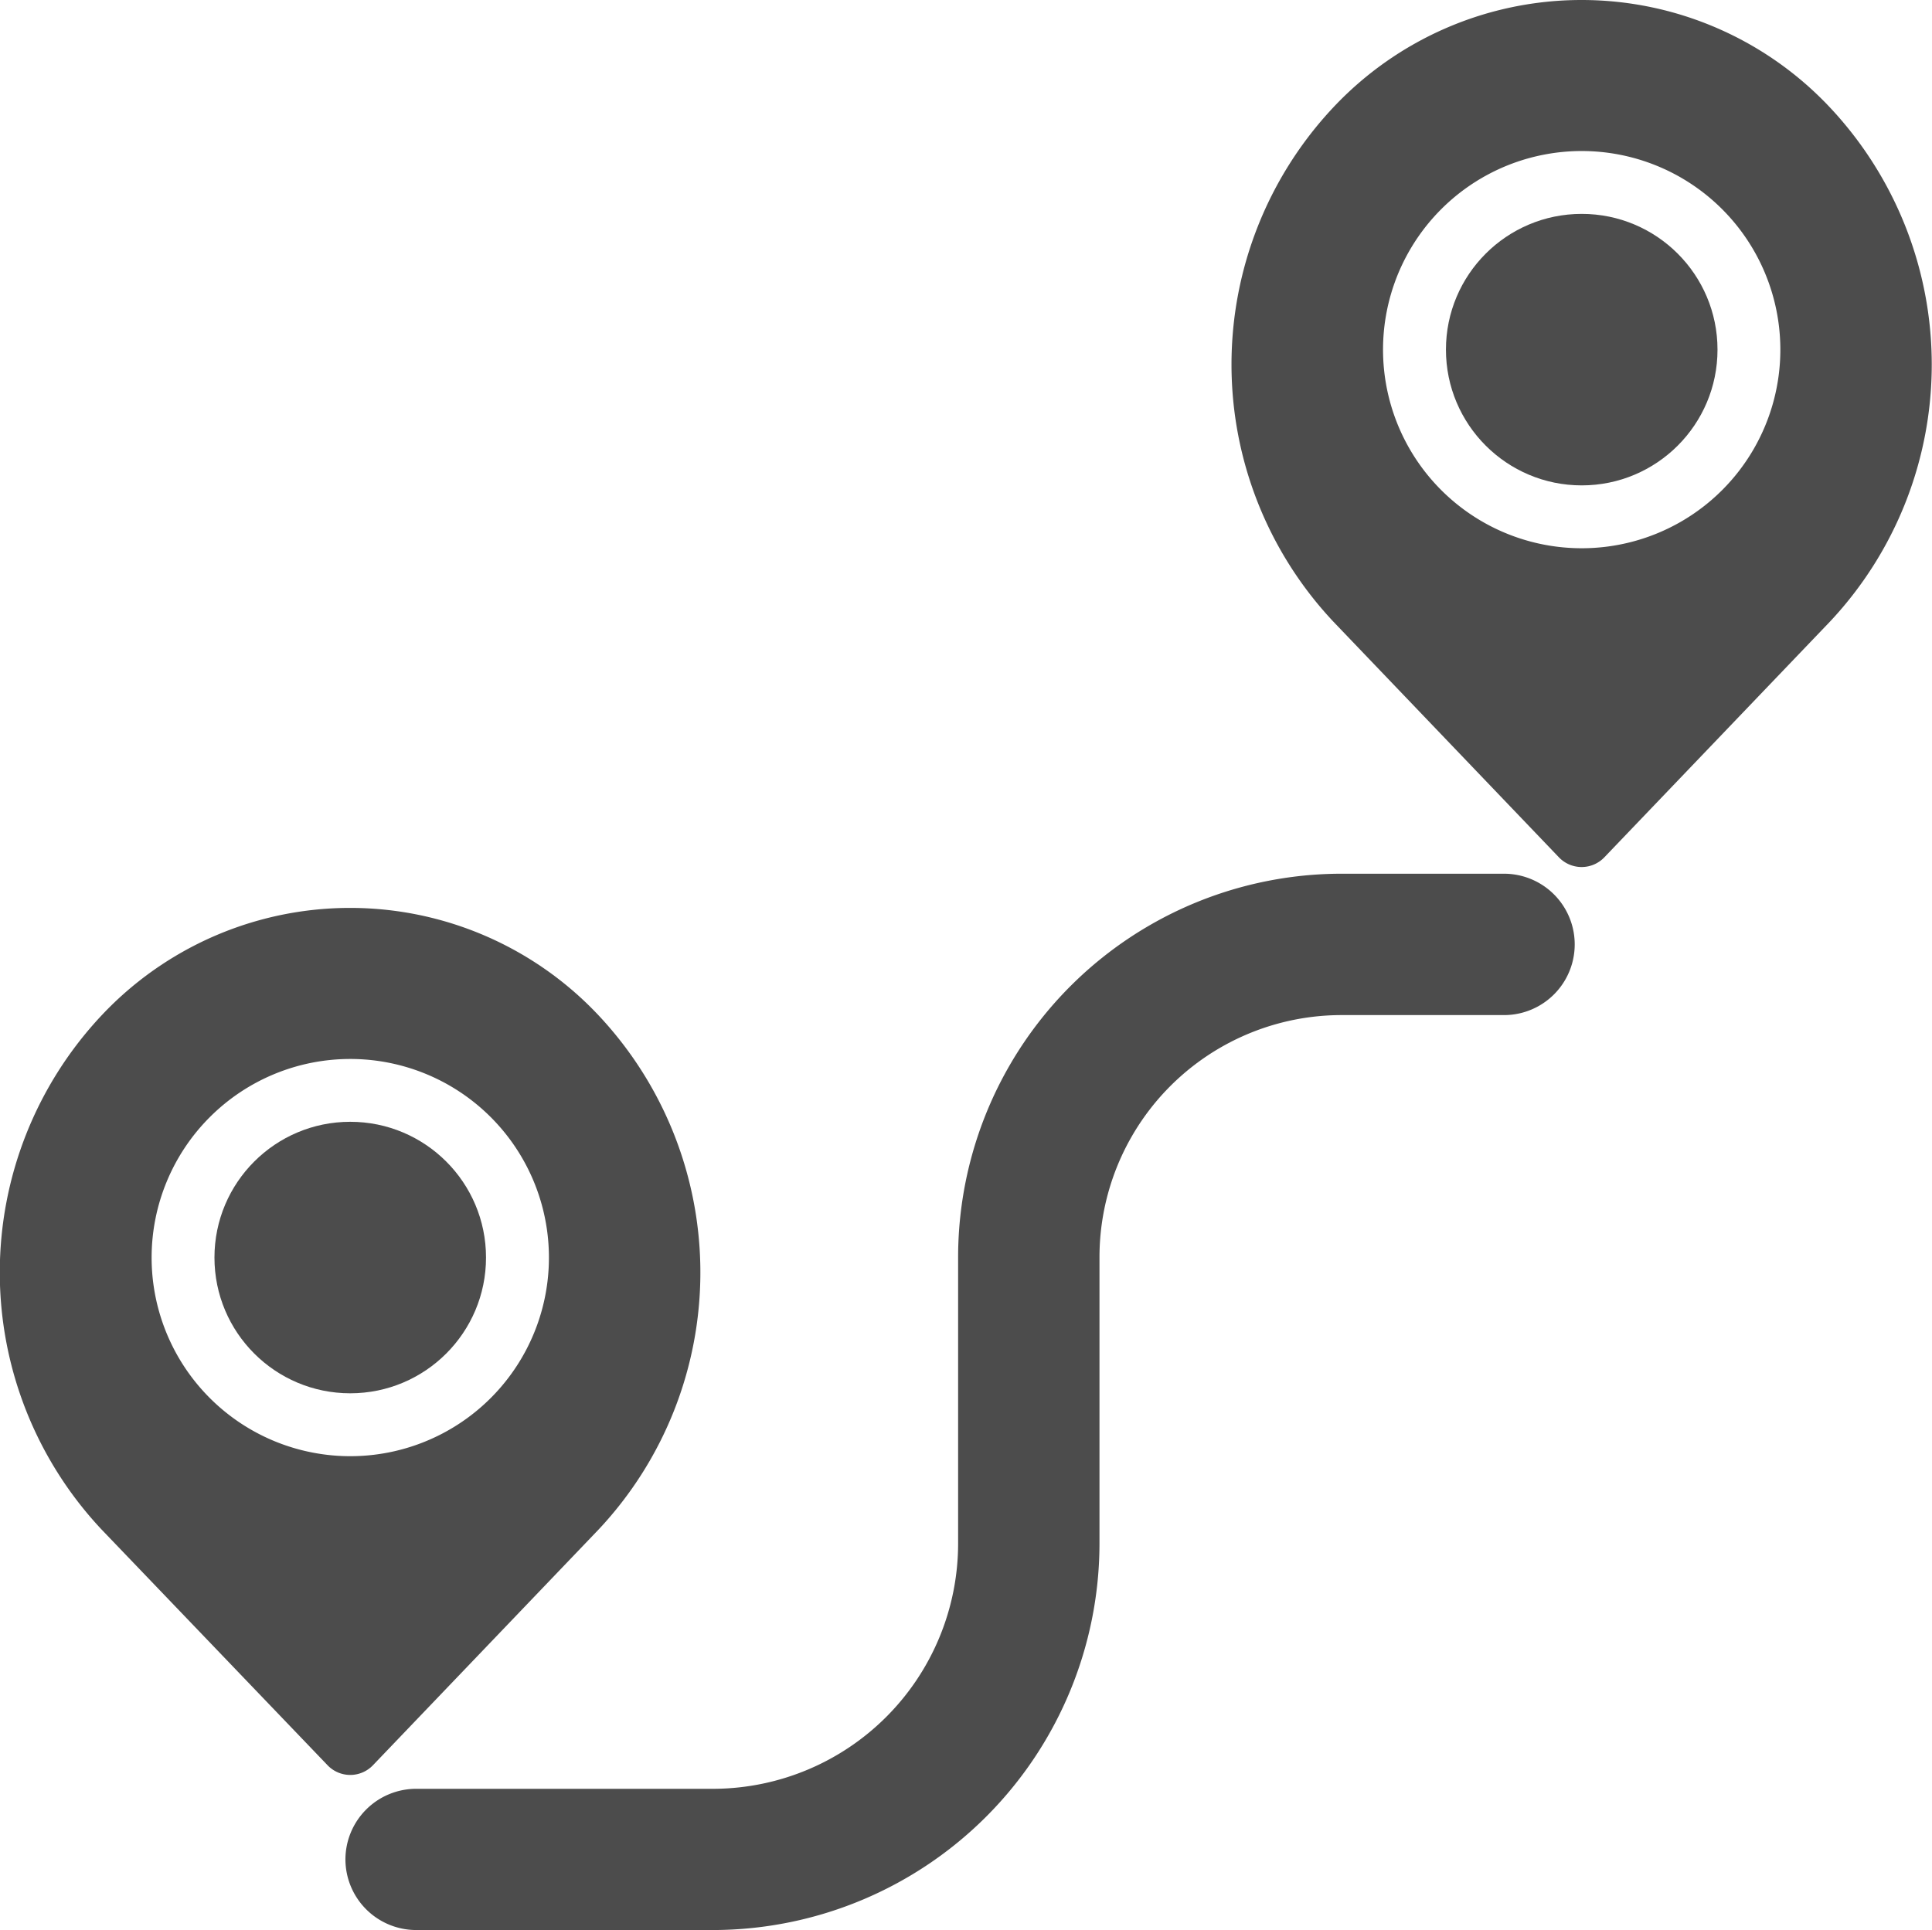
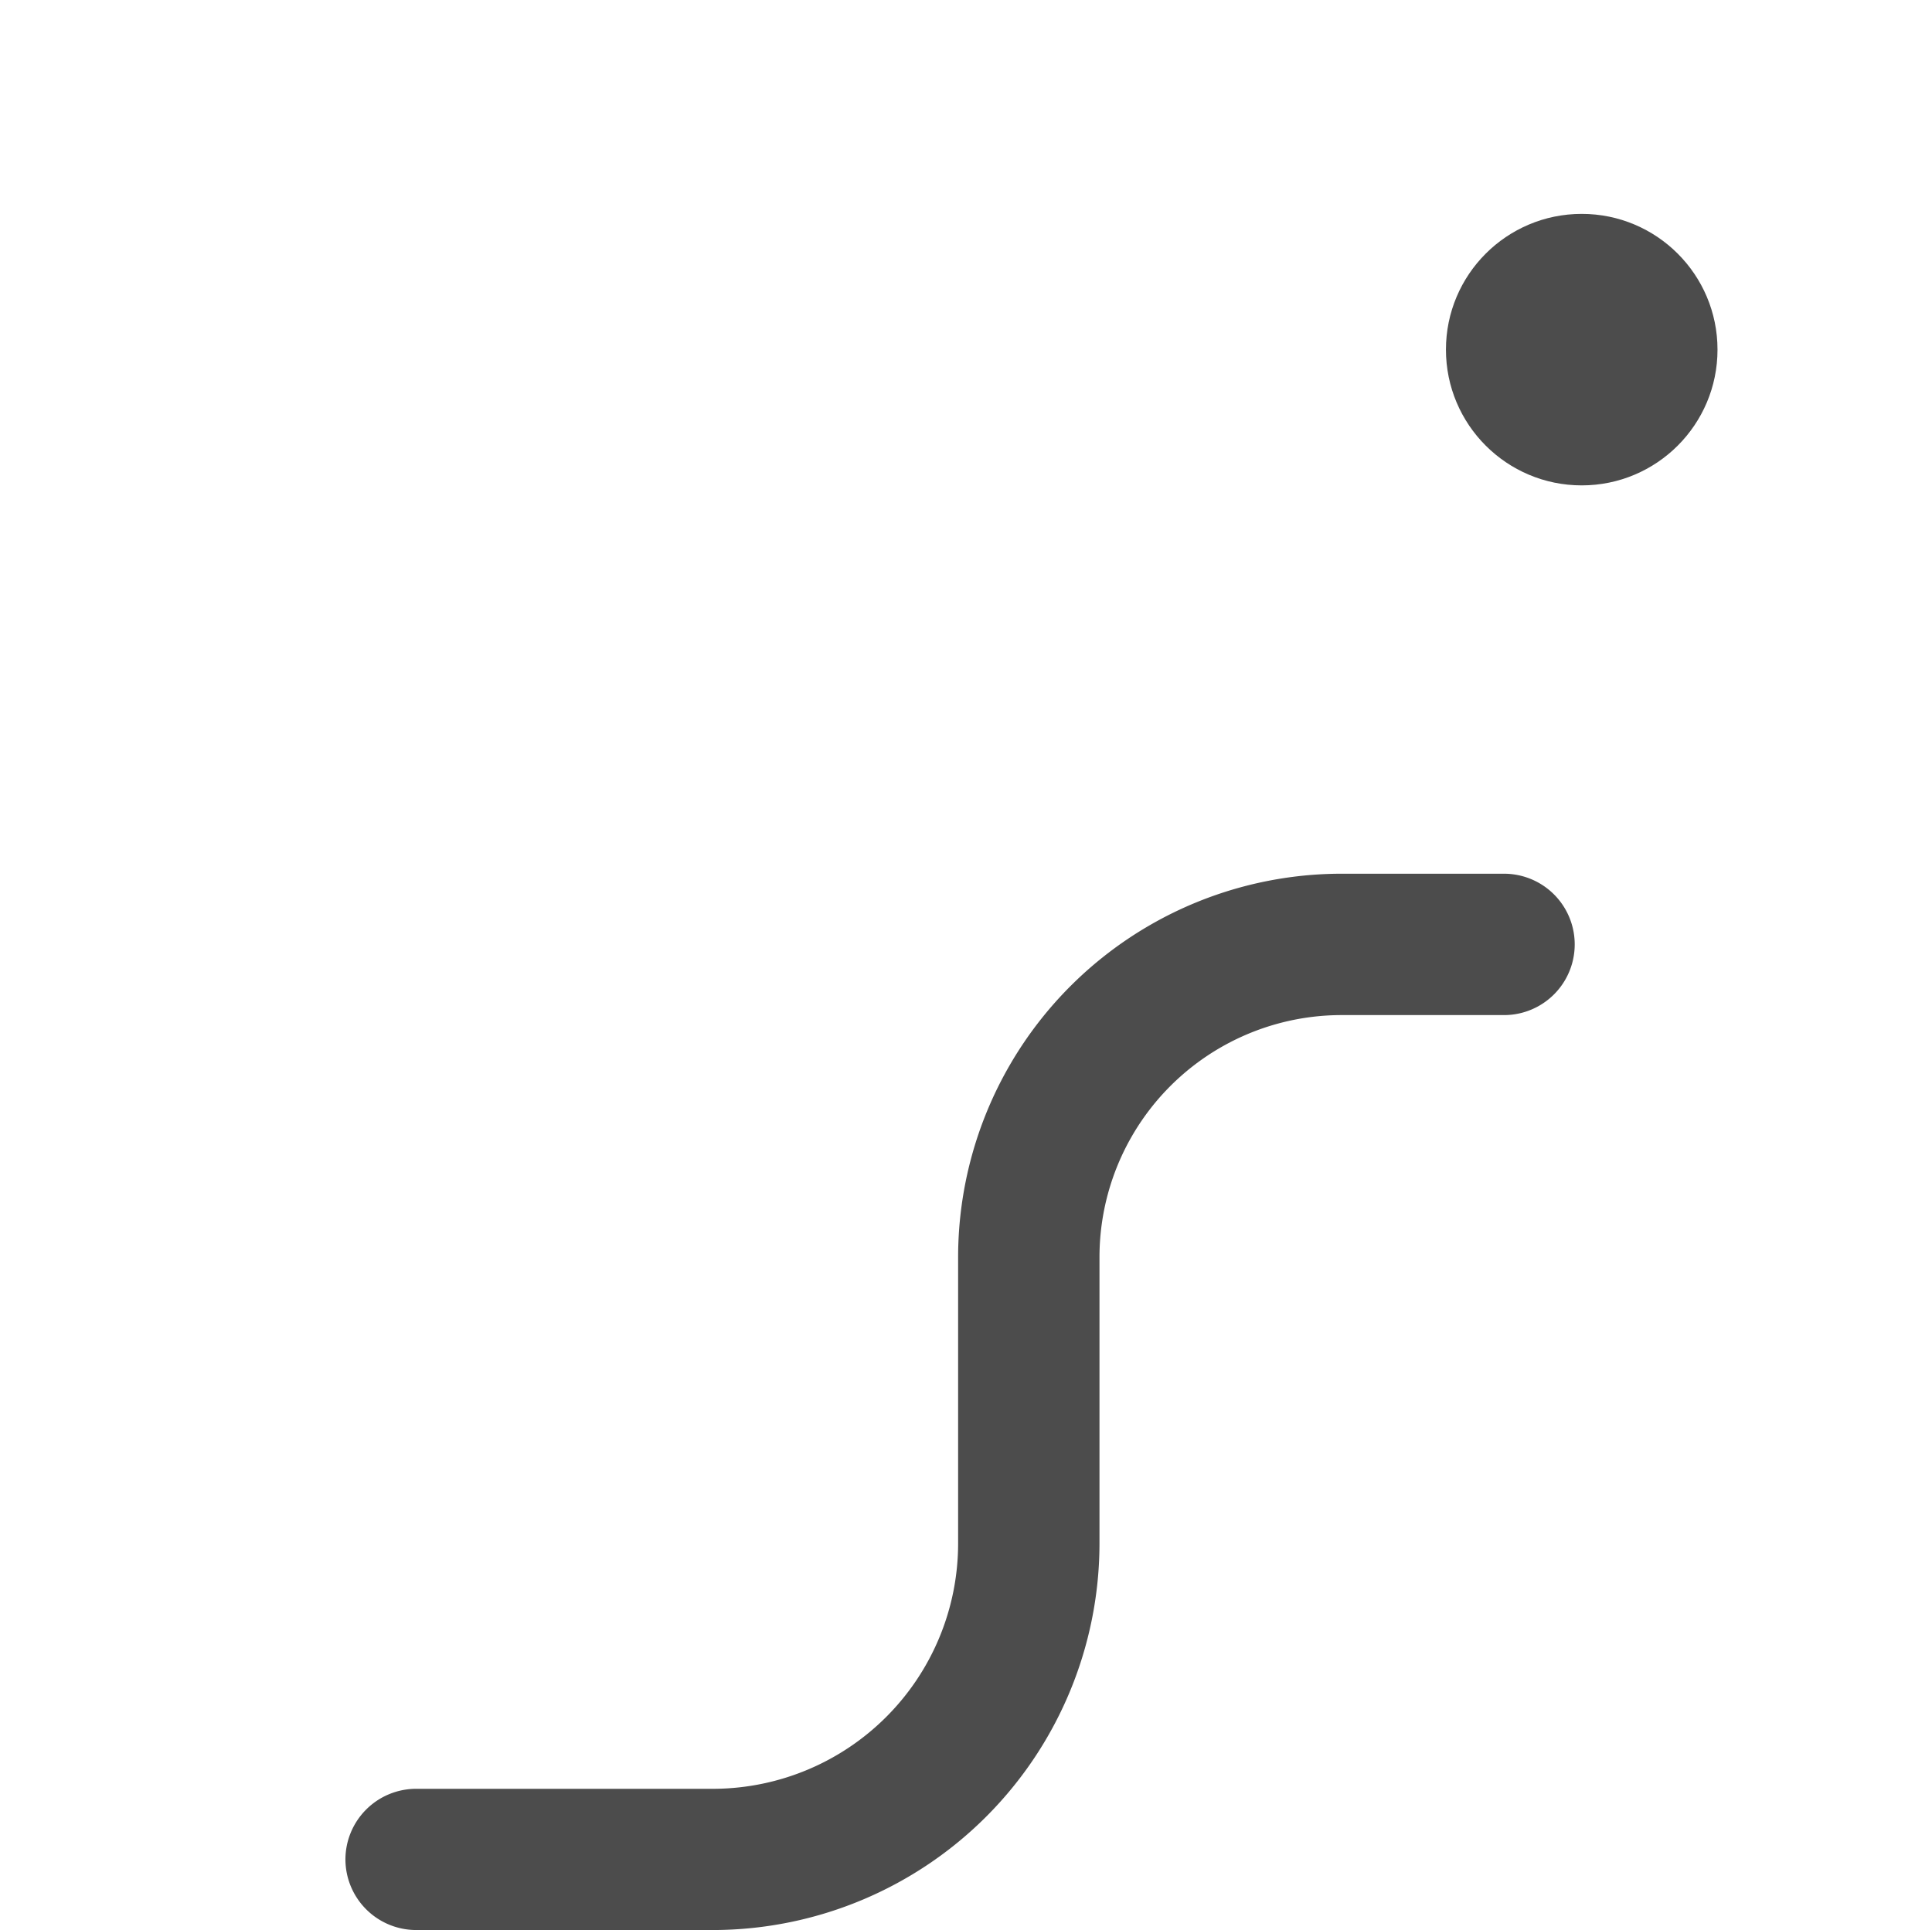
<svg xmlns="http://www.w3.org/2000/svg" width="52.206" height="52.165" viewBox="0 0 52.206 52.165">
  <g id="Destination_Pin_Icon" data-name="Destination Pin Icon" transform="translate(0 0)">
-     <ellipse id="_Path_" data-name="&lt;Path&gt;" cx="3.669" cy="3.669" rx="3.669" ry="3.669" transform="translate(5.795 30.32)" fill="#4c4c4c" />
-     <path id="_Compound_Path_" data-name="&lt;Compound Path&gt;" d="M18.909,264.879a.849.849,0,0,0,1.227,0l6.1-6.374a10.152,10.152,0,0,0,0-13.89,9.214,9.214,0,0,0-13.436,0,10.151,10.151,0,0,0,0,13.89Zm.613-19.089a5.368,5.368,0,1,1-5.367,5.367A5.368,5.368,0,0,1,19.522,245.79Z" transform="translate(-10.058 -217.168)" fill="#4c4c4c" />
    <ellipse id="_Path_2" data-name="&lt;Path&gt;" cx="3.669" cy="3.669" rx="3.669" ry="3.669" transform="translate(39.072 5.781)" fill="#4c4c4c" />
-     <path id="_Compound_Path_2" data-name="&lt;Compound Path&gt;" d="M333.062,10.5a9.2,9.2,0,0,0-6.716,2.906,10.152,10.152,0,0,0,0,13.891l6.1,6.375a.849.849,0,0,0,1.227,0l6.1-6.374a10.152,10.152,0,0,0,0-13.89A9.206,9.206,0,0,0,333.062,10.5Zm0,14.818a5.368,5.368,0,1,1,5.367-5.367A5.367,5.367,0,0,1,333.062,25.318Z" transform="translate(-290.321 -10.5)" fill="#4c4c4c" />
    <path id="_Path_3" data-name="&lt;Path&gt;" d="M98,259.64a1.913,1.913,0,0,0,1.91,1.91h8.066a10.458,10.458,0,0,0,10.4-10.454v-7.748a6.543,6.543,0,0,1,6.58-6.527h4.351a1.91,1.91,0,1,0,0-3.821h-4.351a10.368,10.368,0,0,0-10.4,10.348V251.1a6.633,6.633,0,0,1-6.58,6.633H99.91A1.913,1.913,0,0,0,98,259.64Z" transform="translate(-88.666 -209.385)" fill="#4c4c4c" />
  </g>
</svg>